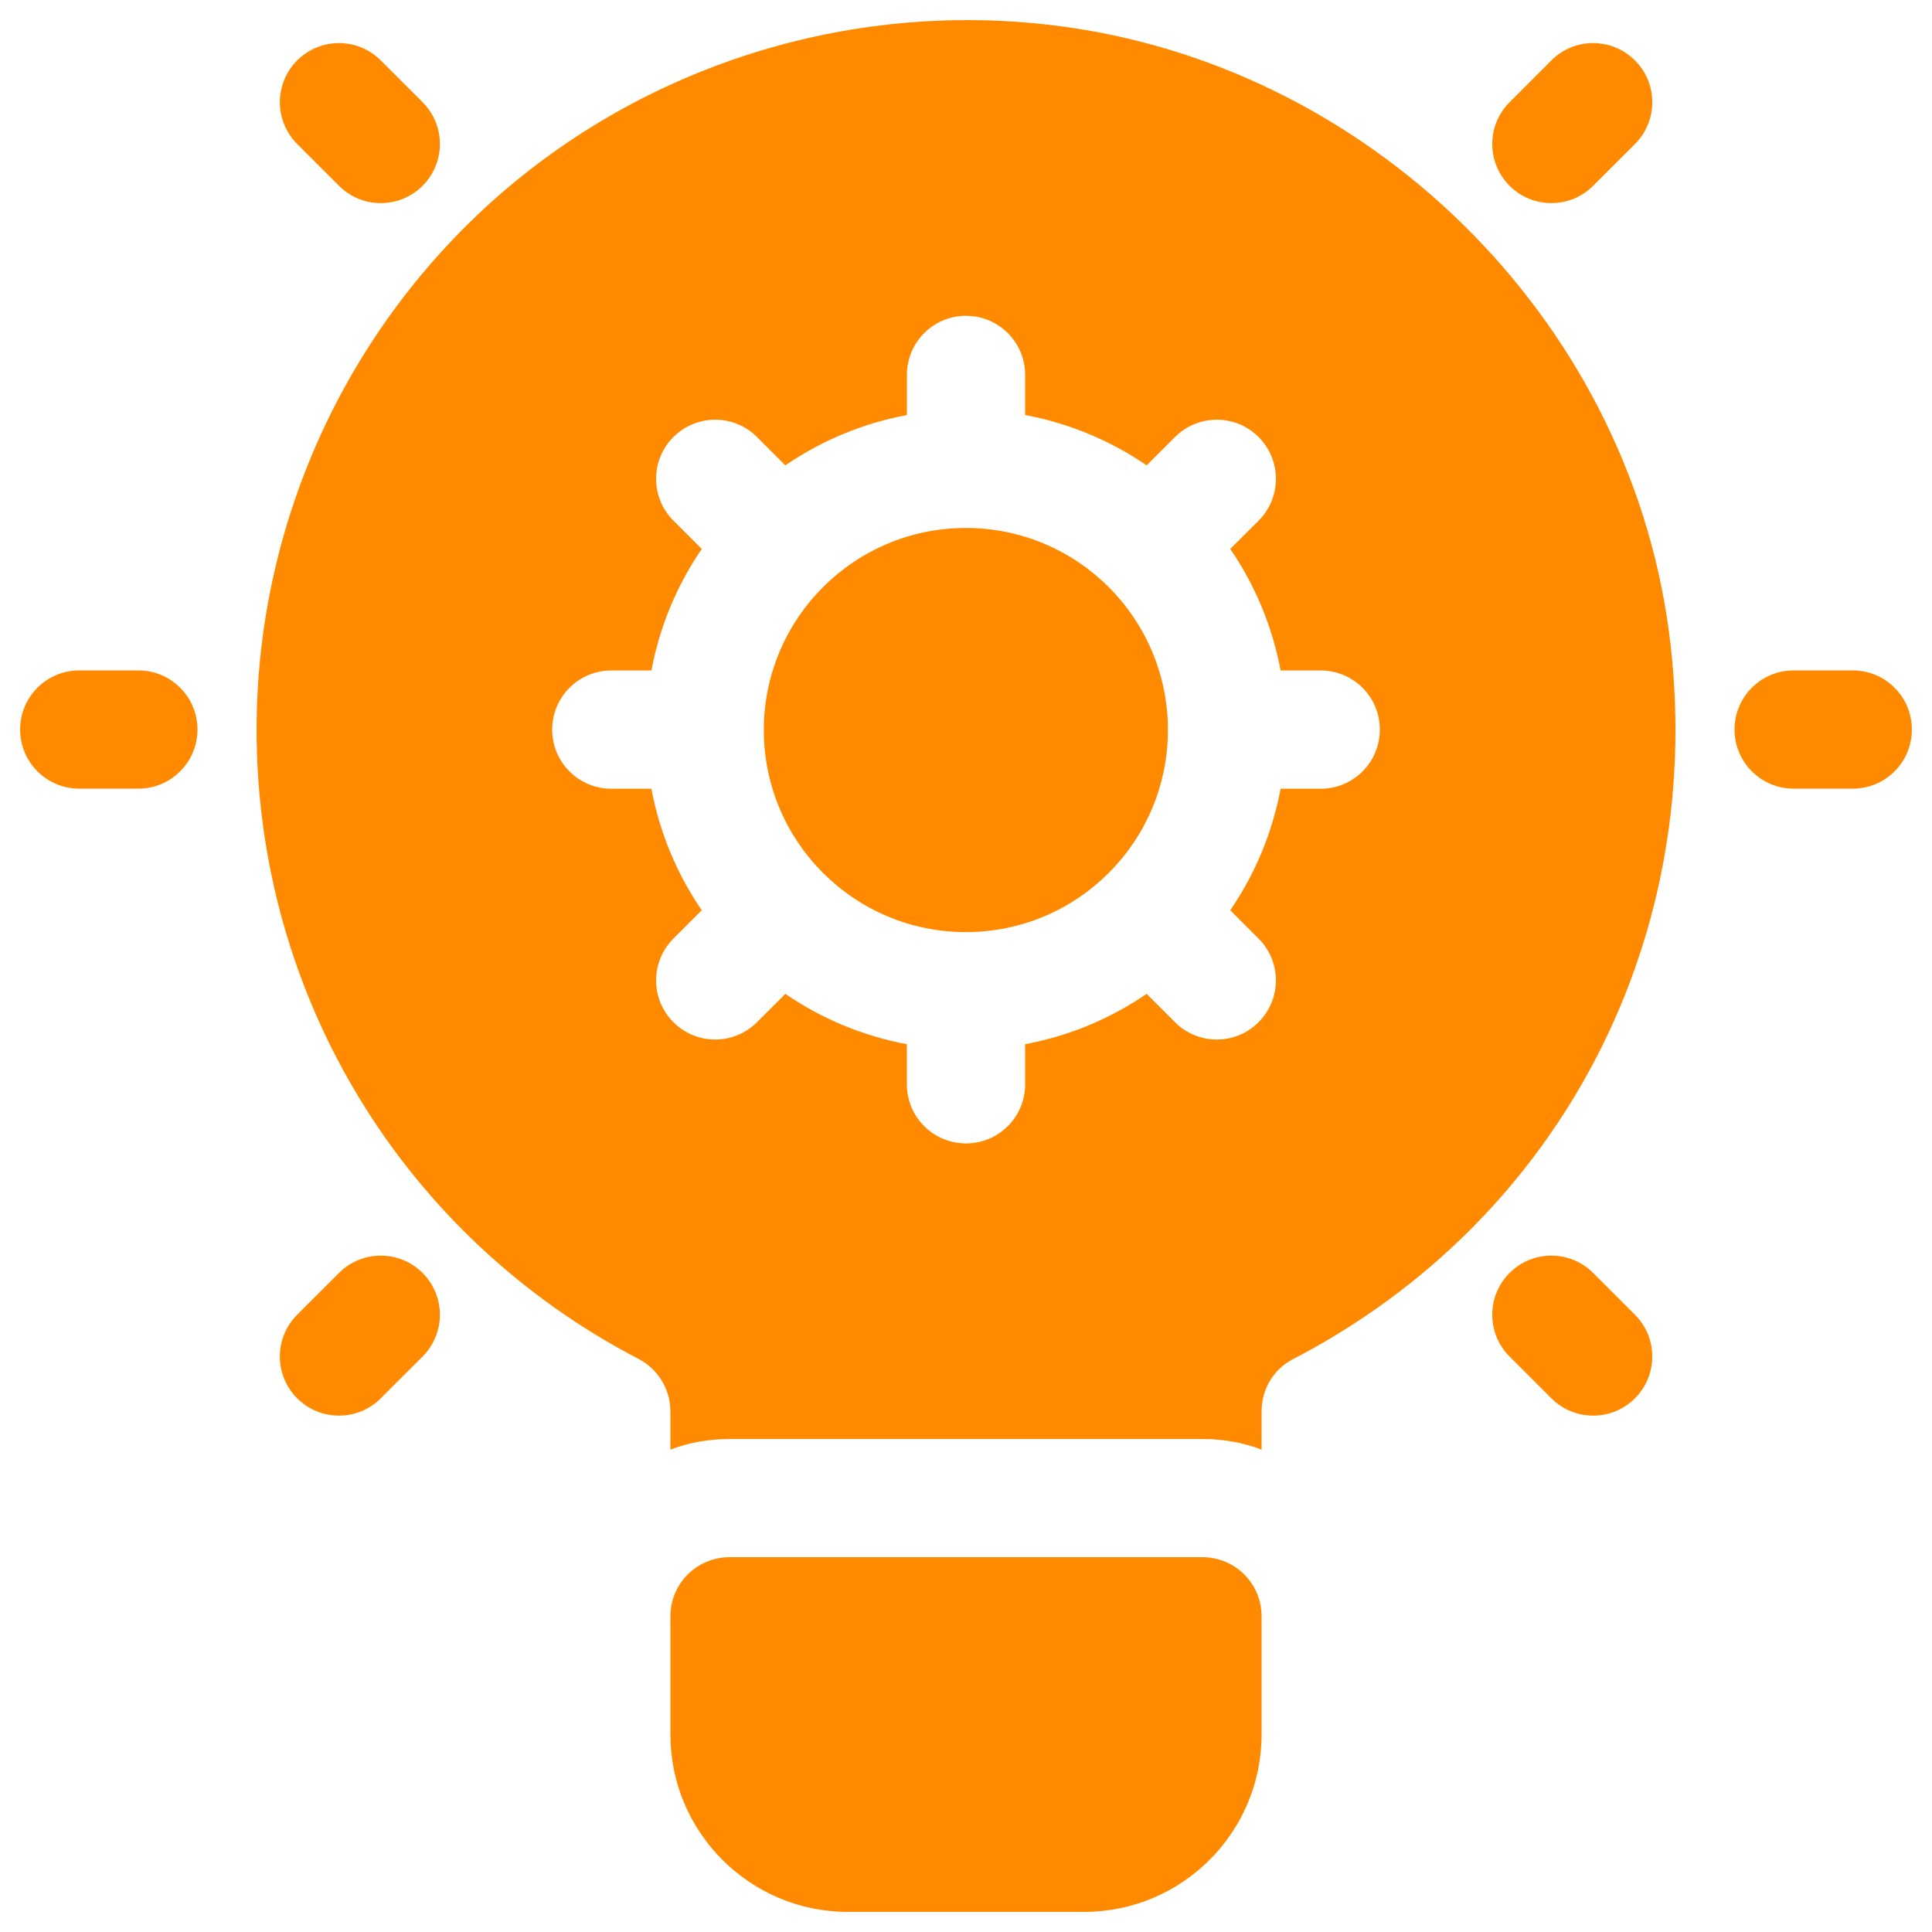
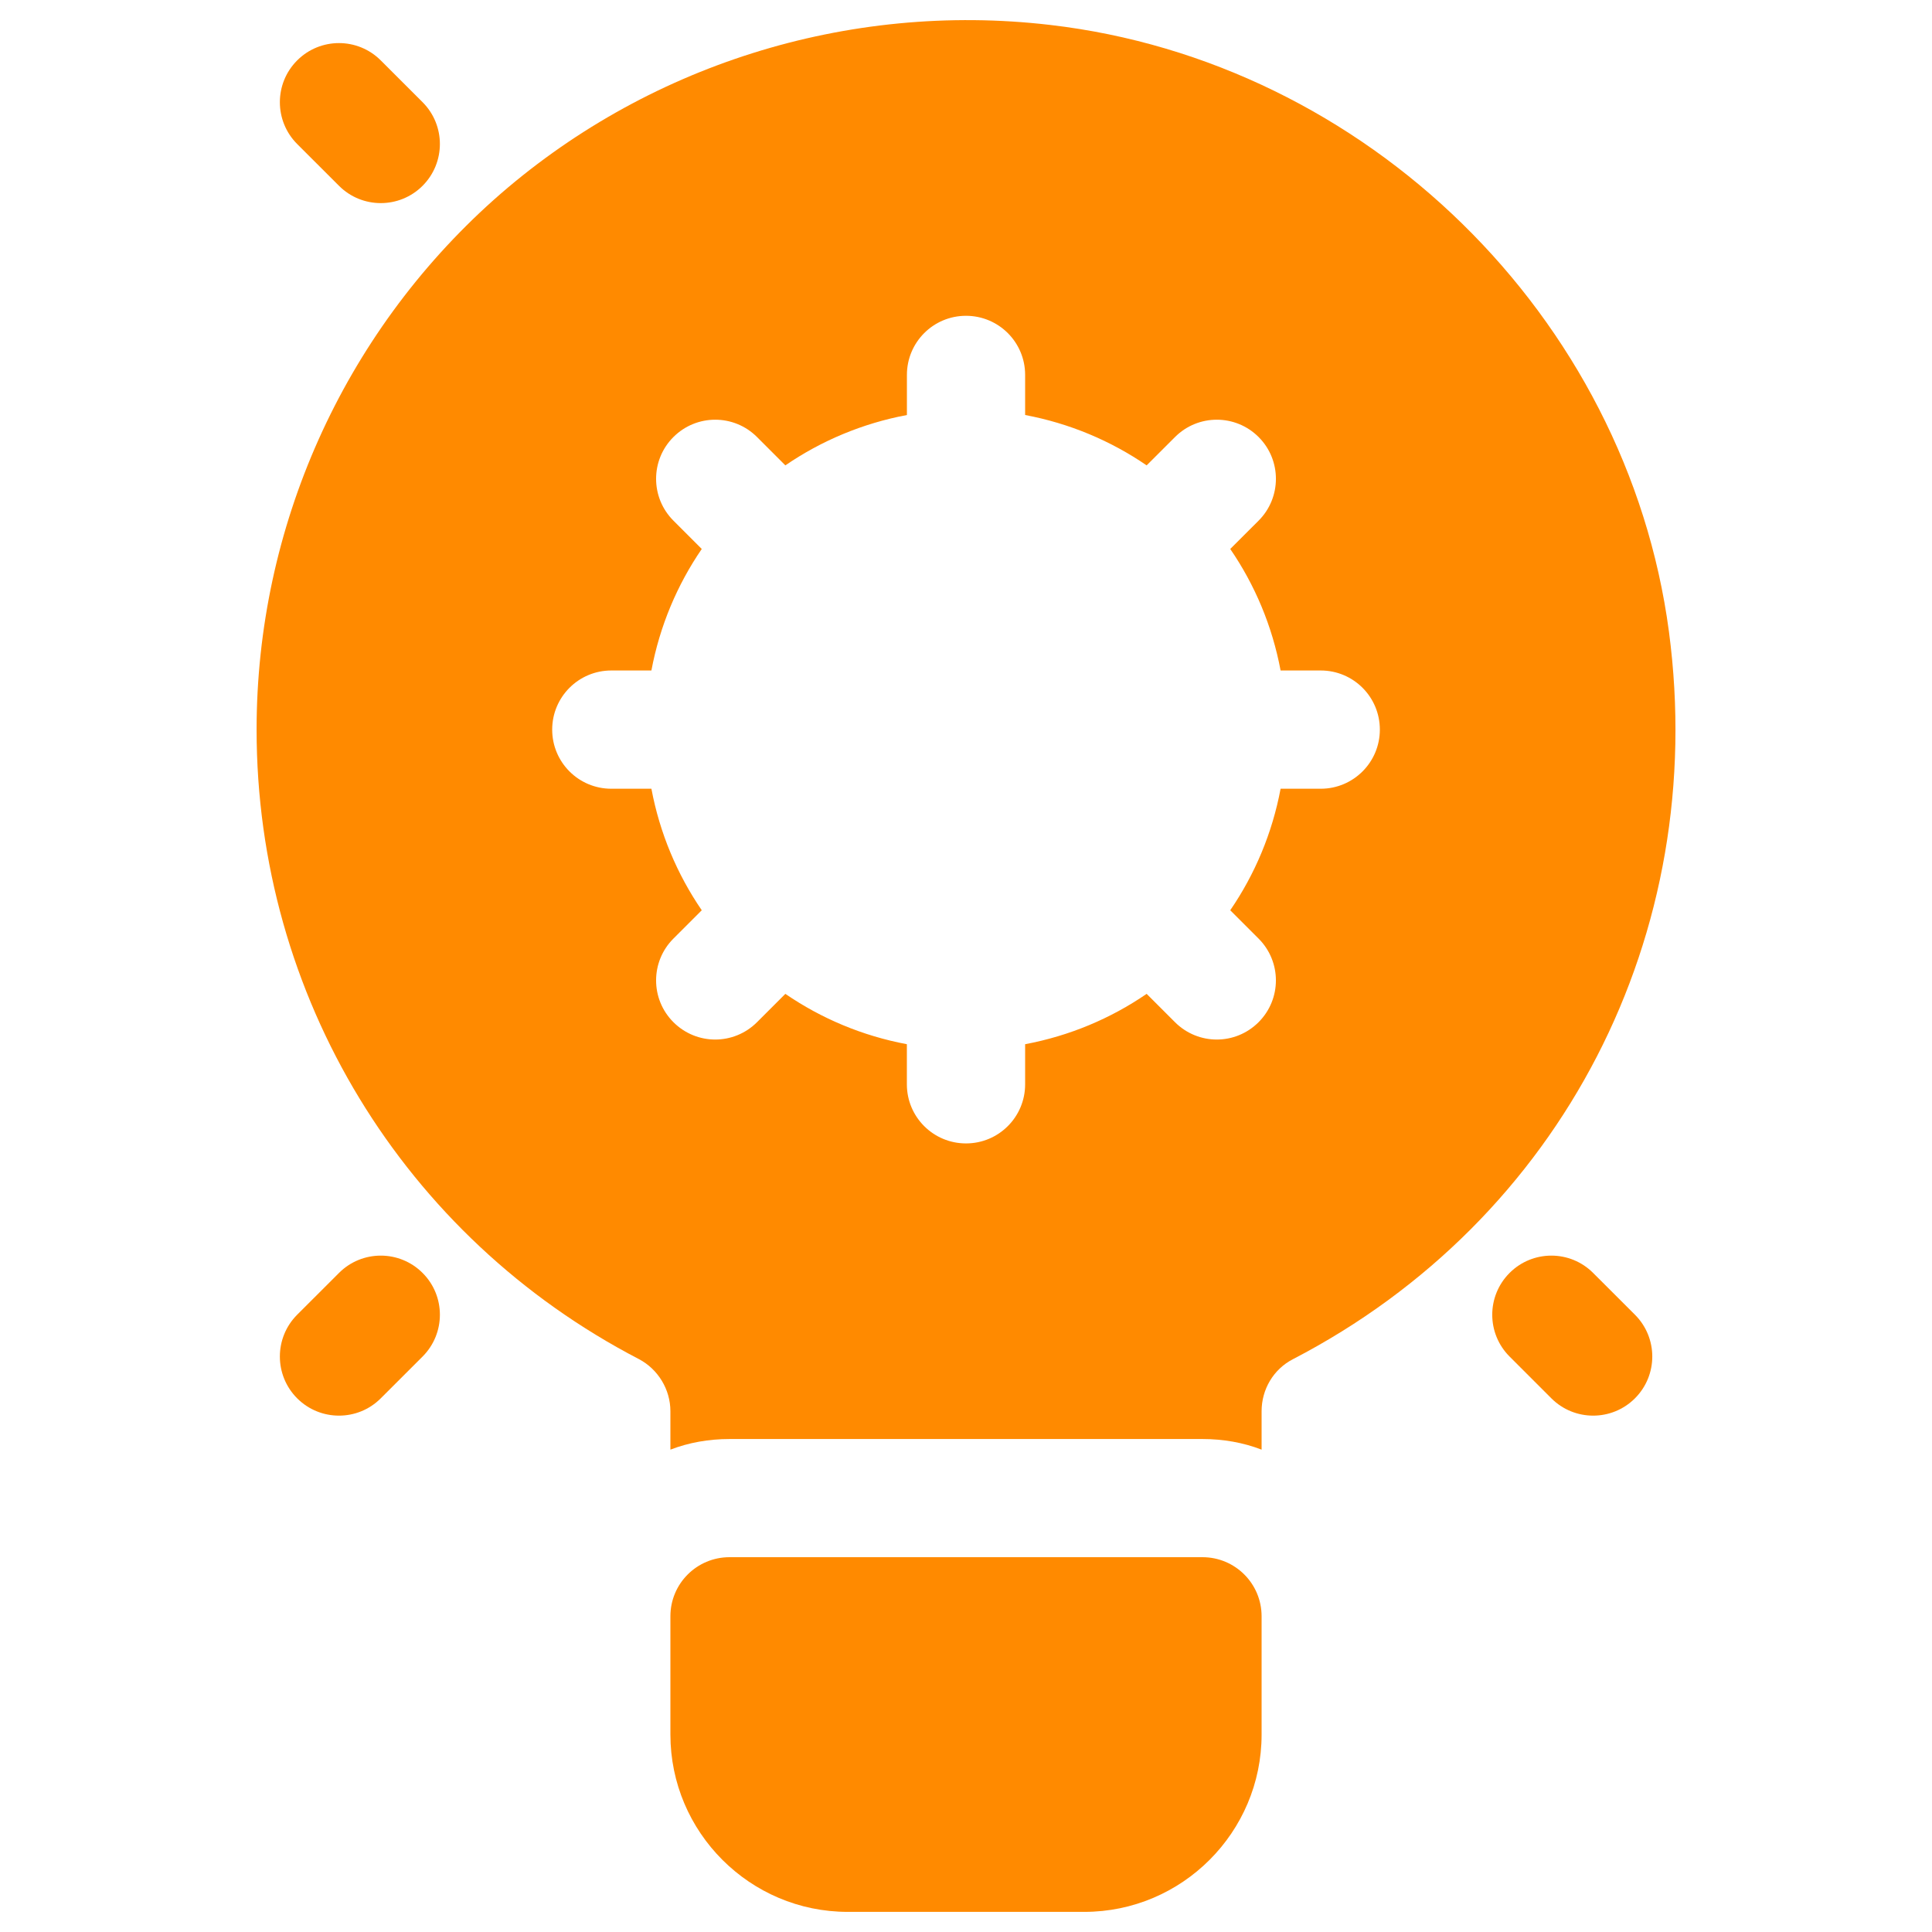
<svg xmlns="http://www.w3.org/2000/svg" width="48" height="48" viewBox="0 0 48 48" fill="none">
  <g clip-path="url(#clip0_35971_258683)">
    <path d="M29.875 38.688H18.125C17.313 38.688 16.656 39.344 16.656 40.156V43.094C16.656 45.523 18.633 47.5 21.062 47.5H26.938C29.367 47.5 31.344 45.523 31.344 43.094V40.156C31.344 39.344 30.687 38.688 29.875 38.688Z" fill="#FF8A00" />
-     <path d="M23.997 23.158C26.769 23.158 29.017 20.91 29.017 18.137C29.017 15.365 26.769 13.117 23.997 13.117C21.224 13.117 18.977 15.365 18.977 18.137C18.977 20.91 21.224 23.158 23.997 23.158Z" fill="#FF8A00" />
    <path d="M41.464 15.689C40.421 7.86 33.944 1.53 26.086 0.619C21.048 0.032 16.01 1.633 12.265 4.967C8.519 8.316 6.375 13.104 6.375 18.127C6.375 24.736 10.018 30.729 15.878 33.769C16.348 34.019 16.656 34.518 16.656 35.062V36.016C17.112 35.84 17.611 35.752 18.125 35.752H29.875C30.389 35.752 30.889 35.84 31.344 36.016V35.062C31.344 34.518 31.638 34.019 32.122 33.769C38.805 30.303 42.462 23.209 41.464 15.689ZM32.813 19.596H31.816C31.609 20.699 31.177 21.722 30.565 22.615L31.269 23.319C31.843 23.893 31.843 24.822 31.269 25.396C30.982 25.683 30.607 25.827 30.231 25.827C29.855 25.827 29.479 25.683 29.192 25.396L28.488 24.692C27.595 25.305 26.572 25.736 25.469 25.943V26.94C25.469 27.751 24.812 28.408 24 28.408C23.188 28.408 22.531 27.751 22.531 26.94V25.943C21.428 25.736 20.405 25.305 19.512 24.692L18.808 25.396C18.521 25.683 18.145 25.827 17.769 25.827C17.394 25.827 17.018 25.683 16.731 25.396C16.157 24.823 16.157 23.893 16.731 23.319L17.435 22.615C16.823 21.722 16.391 20.699 16.184 19.596H15.188C14.376 19.596 13.719 18.939 13.719 18.127C13.719 17.315 14.376 16.658 15.188 16.658H16.184C16.391 15.555 16.823 14.532 17.435 13.639L16.731 12.935C16.157 12.361 16.157 11.431 16.731 10.858C17.305 10.284 18.234 10.284 18.808 10.858L19.512 11.562C20.405 10.95 21.429 10.518 22.532 10.311V9.314C22.532 8.503 23.188 7.846 24 7.846C24.812 7.846 25.469 8.503 25.469 9.314V10.311C26.572 10.518 27.596 10.95 28.488 11.562L29.193 10.858C29.766 10.284 30.696 10.284 31.27 10.858C31.843 11.431 31.843 12.361 31.27 12.935L30.565 13.639C31.178 14.532 31.609 15.555 31.816 16.658H32.813C33.625 16.658 34.282 17.315 34.282 18.127C34.282 18.939 33.624 19.596 32.813 19.596Z" fill="#FF8A00" />
-     <path d="M3.438 19.594H1.969C1.157 19.594 0.5 18.937 0.5 18.125C0.5 17.313 1.157 16.656 1.969 16.656H3.438C4.249 16.656 4.906 17.313 4.906 18.125C4.906 18.937 4.249 19.594 3.438 19.594Z" fill="#FF8A00" />
    <path d="M9.46 5.046C9.084 5.046 8.709 4.903 8.422 4.616L7.383 3.578C6.81 3.004 6.81 2.074 7.383 1.501C7.957 0.927 8.887 0.927 9.46 1.501L10.499 2.539C11.072 3.113 11.072 4.042 10.499 4.616C10.212 4.903 9.836 5.046 9.46 5.046Z" fill="#FF8A00" />
    <path d="M8.422 35.171C8.046 35.171 7.67 35.028 7.383 34.741C6.81 34.167 6.81 33.238 7.383 32.664L8.422 31.626C8.995 31.052 9.925 31.052 10.499 31.626C11.073 32.199 11.072 33.129 10.499 33.703L9.46 34.741C9.174 35.028 8.798 35.171 8.422 35.171Z" fill="#FF8A00" />
-     <path d="M46.031 19.594H44.562C43.751 19.594 43.094 18.937 43.094 18.125C43.094 17.313 43.751 16.656 44.562 16.656H46.031C46.843 16.656 47.5 17.313 47.5 18.125C47.5 18.937 46.843 19.594 46.031 19.594Z" fill="#FF8A00" />
-     <path d="M38.543 5.046C38.167 5.046 37.791 4.903 37.505 4.616C36.931 4.042 36.931 3.113 37.505 2.539L38.543 1.501C39.117 0.927 40.046 0.927 40.62 1.501C41.194 2.074 41.194 3.004 40.62 3.578L39.581 4.616C39.295 4.903 38.919 5.046 38.543 5.046Z" fill="#FF8A00" />
    <path d="M39.581 35.171C39.206 35.171 38.83 35.028 38.543 34.741L37.505 33.703C36.931 33.129 36.931 32.2 37.505 31.626C38.078 31.052 39.008 31.052 39.581 31.626L40.62 32.664C41.194 33.238 41.194 34.167 40.62 34.741C40.333 35.028 39.957 35.171 39.581 35.171Z" fill="#FF8A00" />
  </g>
  <defs>
    <clipPath id="clip0_35971_258683">
      <rect width="48" height="48" fill="white" />
    </clipPath>
  </defs>
</svg>